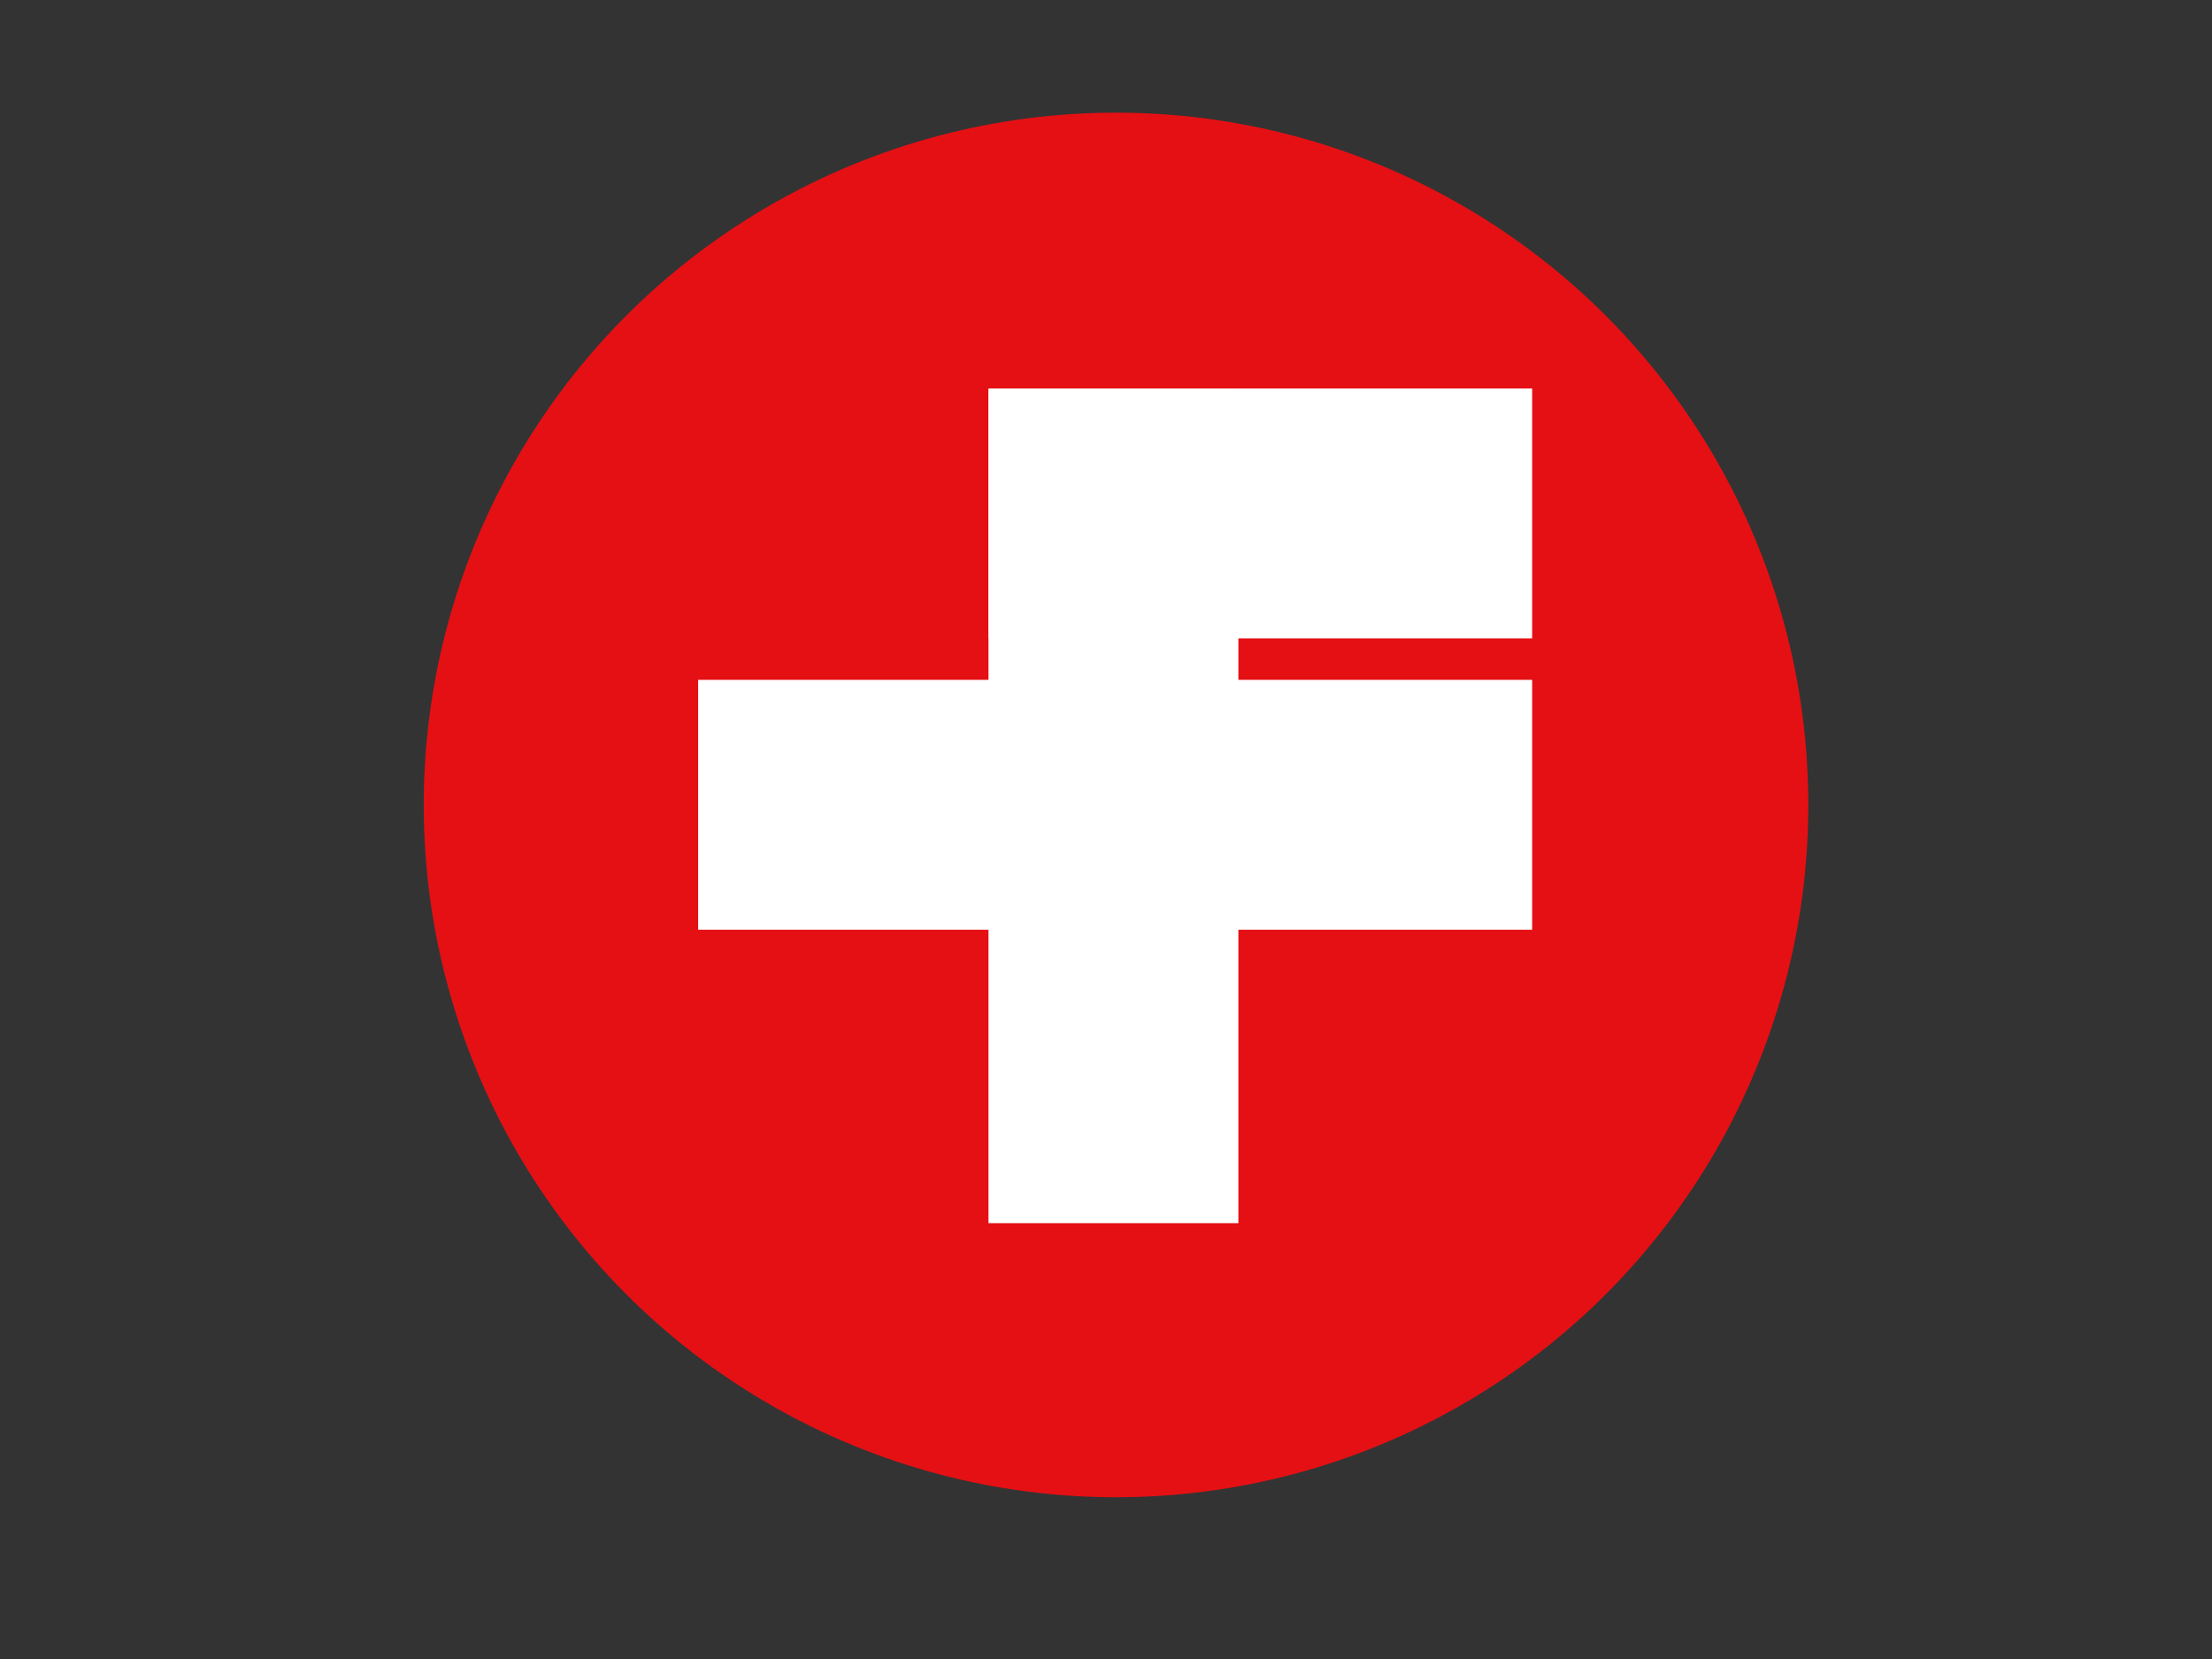
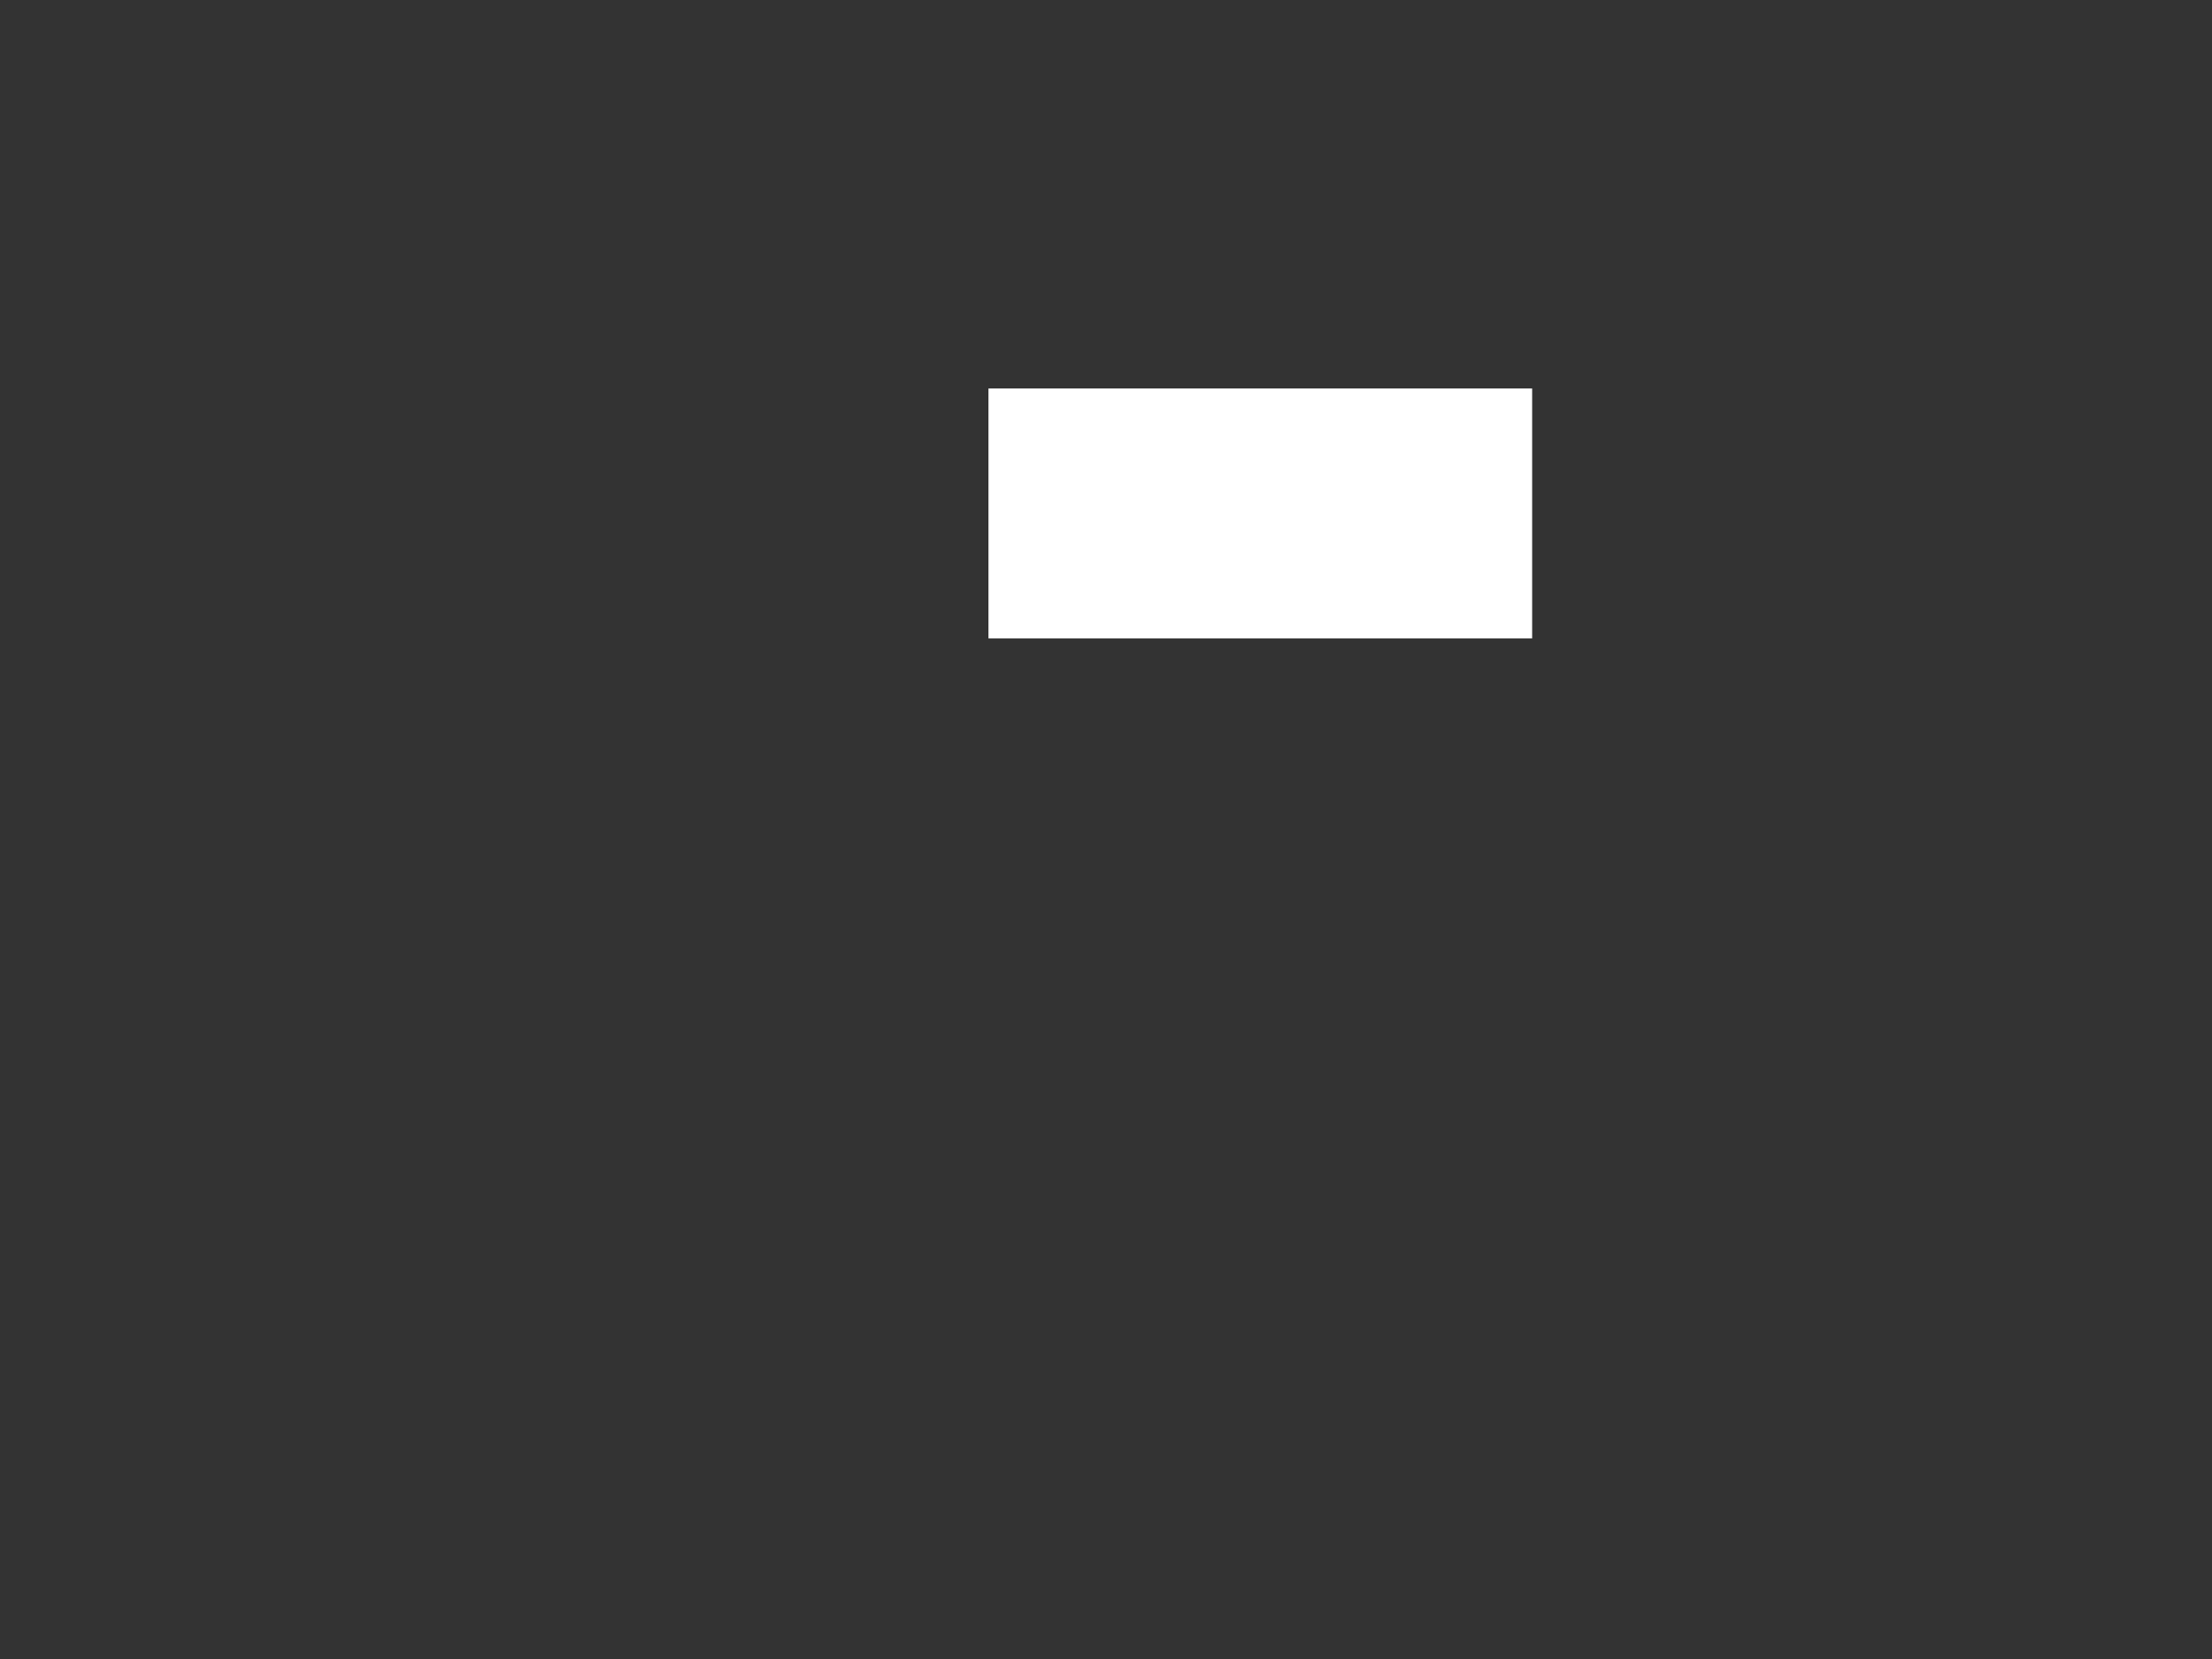
<svg xmlns="http://www.w3.org/2000/svg" version="1.1" id="Ebene_1" x="0px" y="0px" viewBox="0 0 640 480" style="enable-background:new 0 0 640 480;" xml:space="preserve">
  <rect x="0" y="0" width="640" height="480" fill="#333333" stroke="none" />
  <style type="text/css">
	.st0{fill:#E51014;}
	.st1{fill:#FFFFFF;}
</style>
-   <circle id="svg_4" class="st0" cx="322.9" cy="232.9" r="200.3" />
  <rect id="svg_8" x="286" y="112.4" class="st1" width="157.3" height="72.3" />
-   <rect id="svg_7" x="286" y="112.6" class="st1" width="72.3" height="241.3" />
-   <rect id="svg_6" x="202" y="196.7" class="st1" width="241.3" height="72.3" />
</svg>